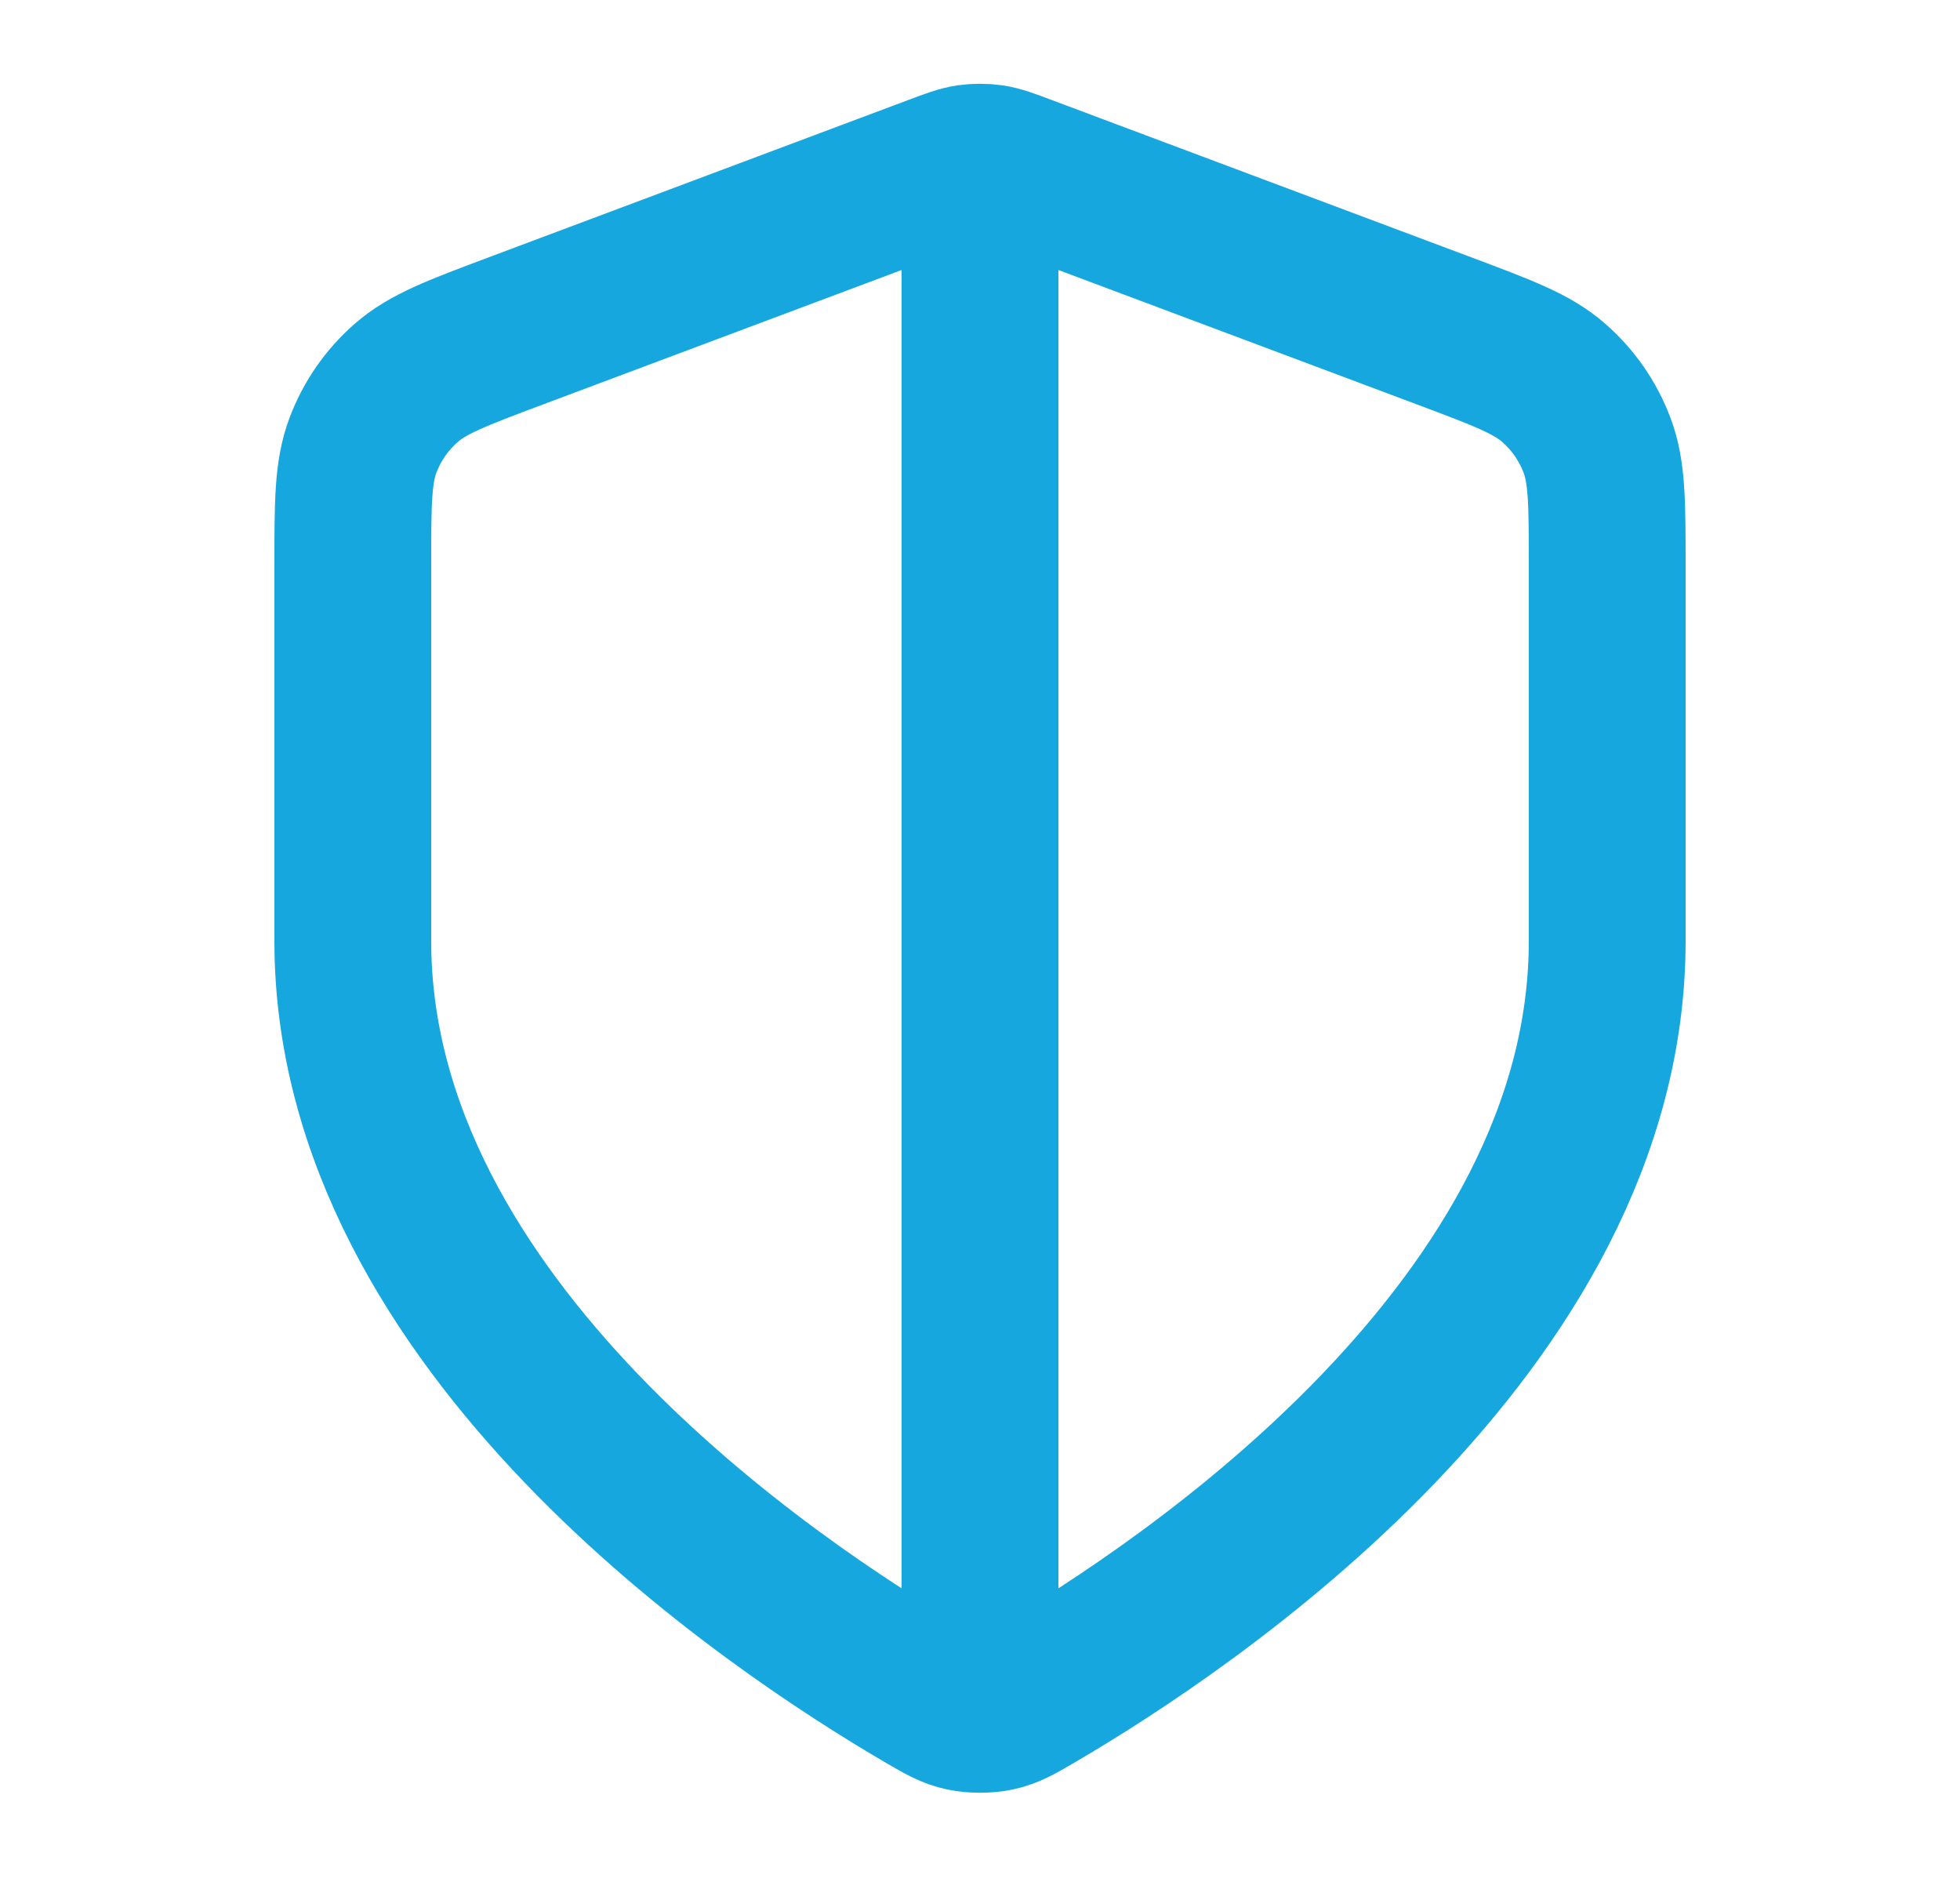
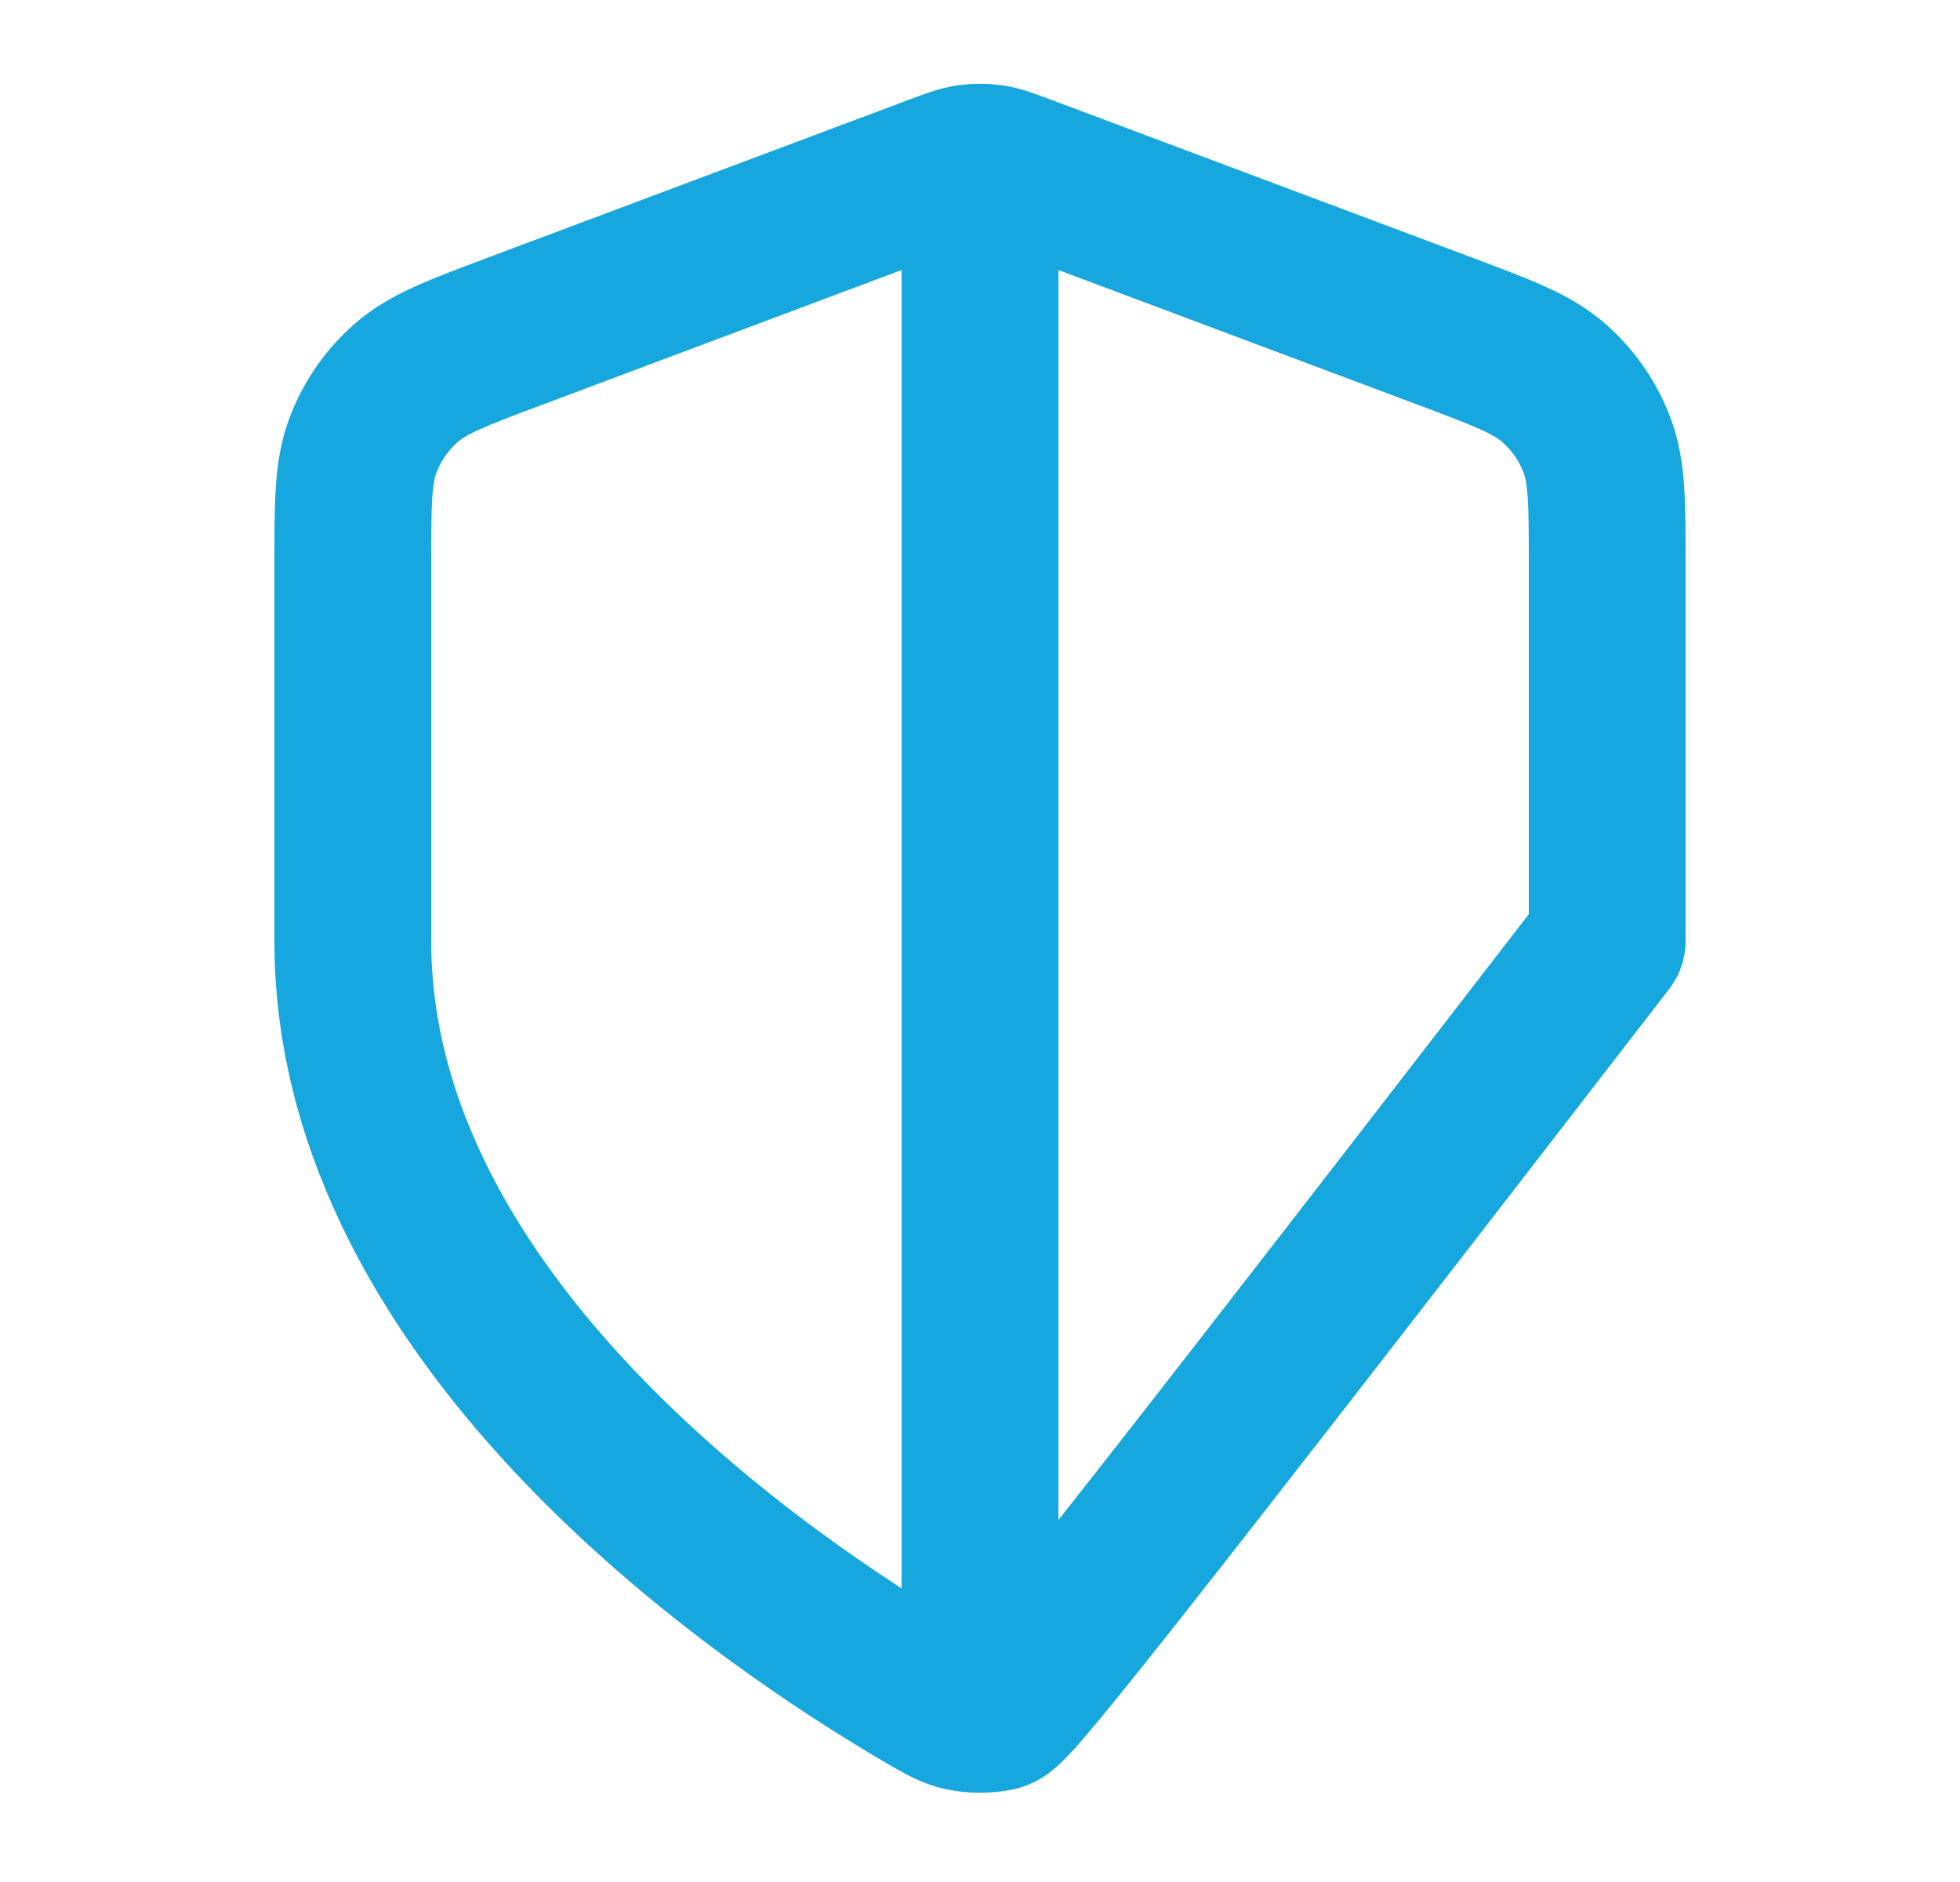
<svg xmlns="http://www.w3.org/2000/svg" width="25" height="24" viewBox="0 0 25 24" fill="none">
  <g id="shield-03">
-     <path id="Icon" d="M12.5 2.5V21.5M20.5 12C20.5 16.908 15.146 20.478 13.198 21.615C12.977 21.744 12.866 21.809 12.71 21.842C12.588 21.868 12.412 21.868 12.29 21.842C12.134 21.809 12.023 21.744 11.802 21.615C9.854 20.478 4.5 16.908 4.5 12V7.218C4.5 6.418 4.5 6.018 4.631 5.675C4.746 5.371 4.934 5.1 5.178 4.886C5.454 4.642 5.828 4.502 6.576 4.221L11.938 2.211C12.146 2.133 12.25 2.094 12.357 2.078C12.452 2.065 12.548 2.065 12.643 2.078C12.75 2.094 12.854 2.133 13.062 2.211L18.424 4.221C19.172 4.502 19.547 4.642 19.822 4.886C20.066 5.1 20.254 5.371 20.369 5.675C20.5 6.018 20.5 6.418 20.5 7.218V12Z" stroke="#15A7DD" stroke-width="2" stroke-linecap="round" stroke-linejoin="round" />
+     <path id="Icon" d="M12.5 2.5V21.5M20.5 12C12.977 21.744 12.866 21.809 12.71 21.842C12.588 21.868 12.412 21.868 12.29 21.842C12.134 21.809 12.023 21.744 11.802 21.615C9.854 20.478 4.5 16.908 4.5 12V7.218C4.5 6.418 4.5 6.018 4.631 5.675C4.746 5.371 4.934 5.1 5.178 4.886C5.454 4.642 5.828 4.502 6.576 4.221L11.938 2.211C12.146 2.133 12.25 2.094 12.357 2.078C12.452 2.065 12.548 2.065 12.643 2.078C12.75 2.094 12.854 2.133 13.062 2.211L18.424 4.221C19.172 4.502 19.547 4.642 19.822 4.886C20.066 5.1 20.254 5.371 20.369 5.675C20.5 6.018 20.5 6.418 20.5 7.218V12Z" stroke="#15A7DD" stroke-width="2" stroke-linecap="round" stroke-linejoin="round" />
  </g>
</svg>